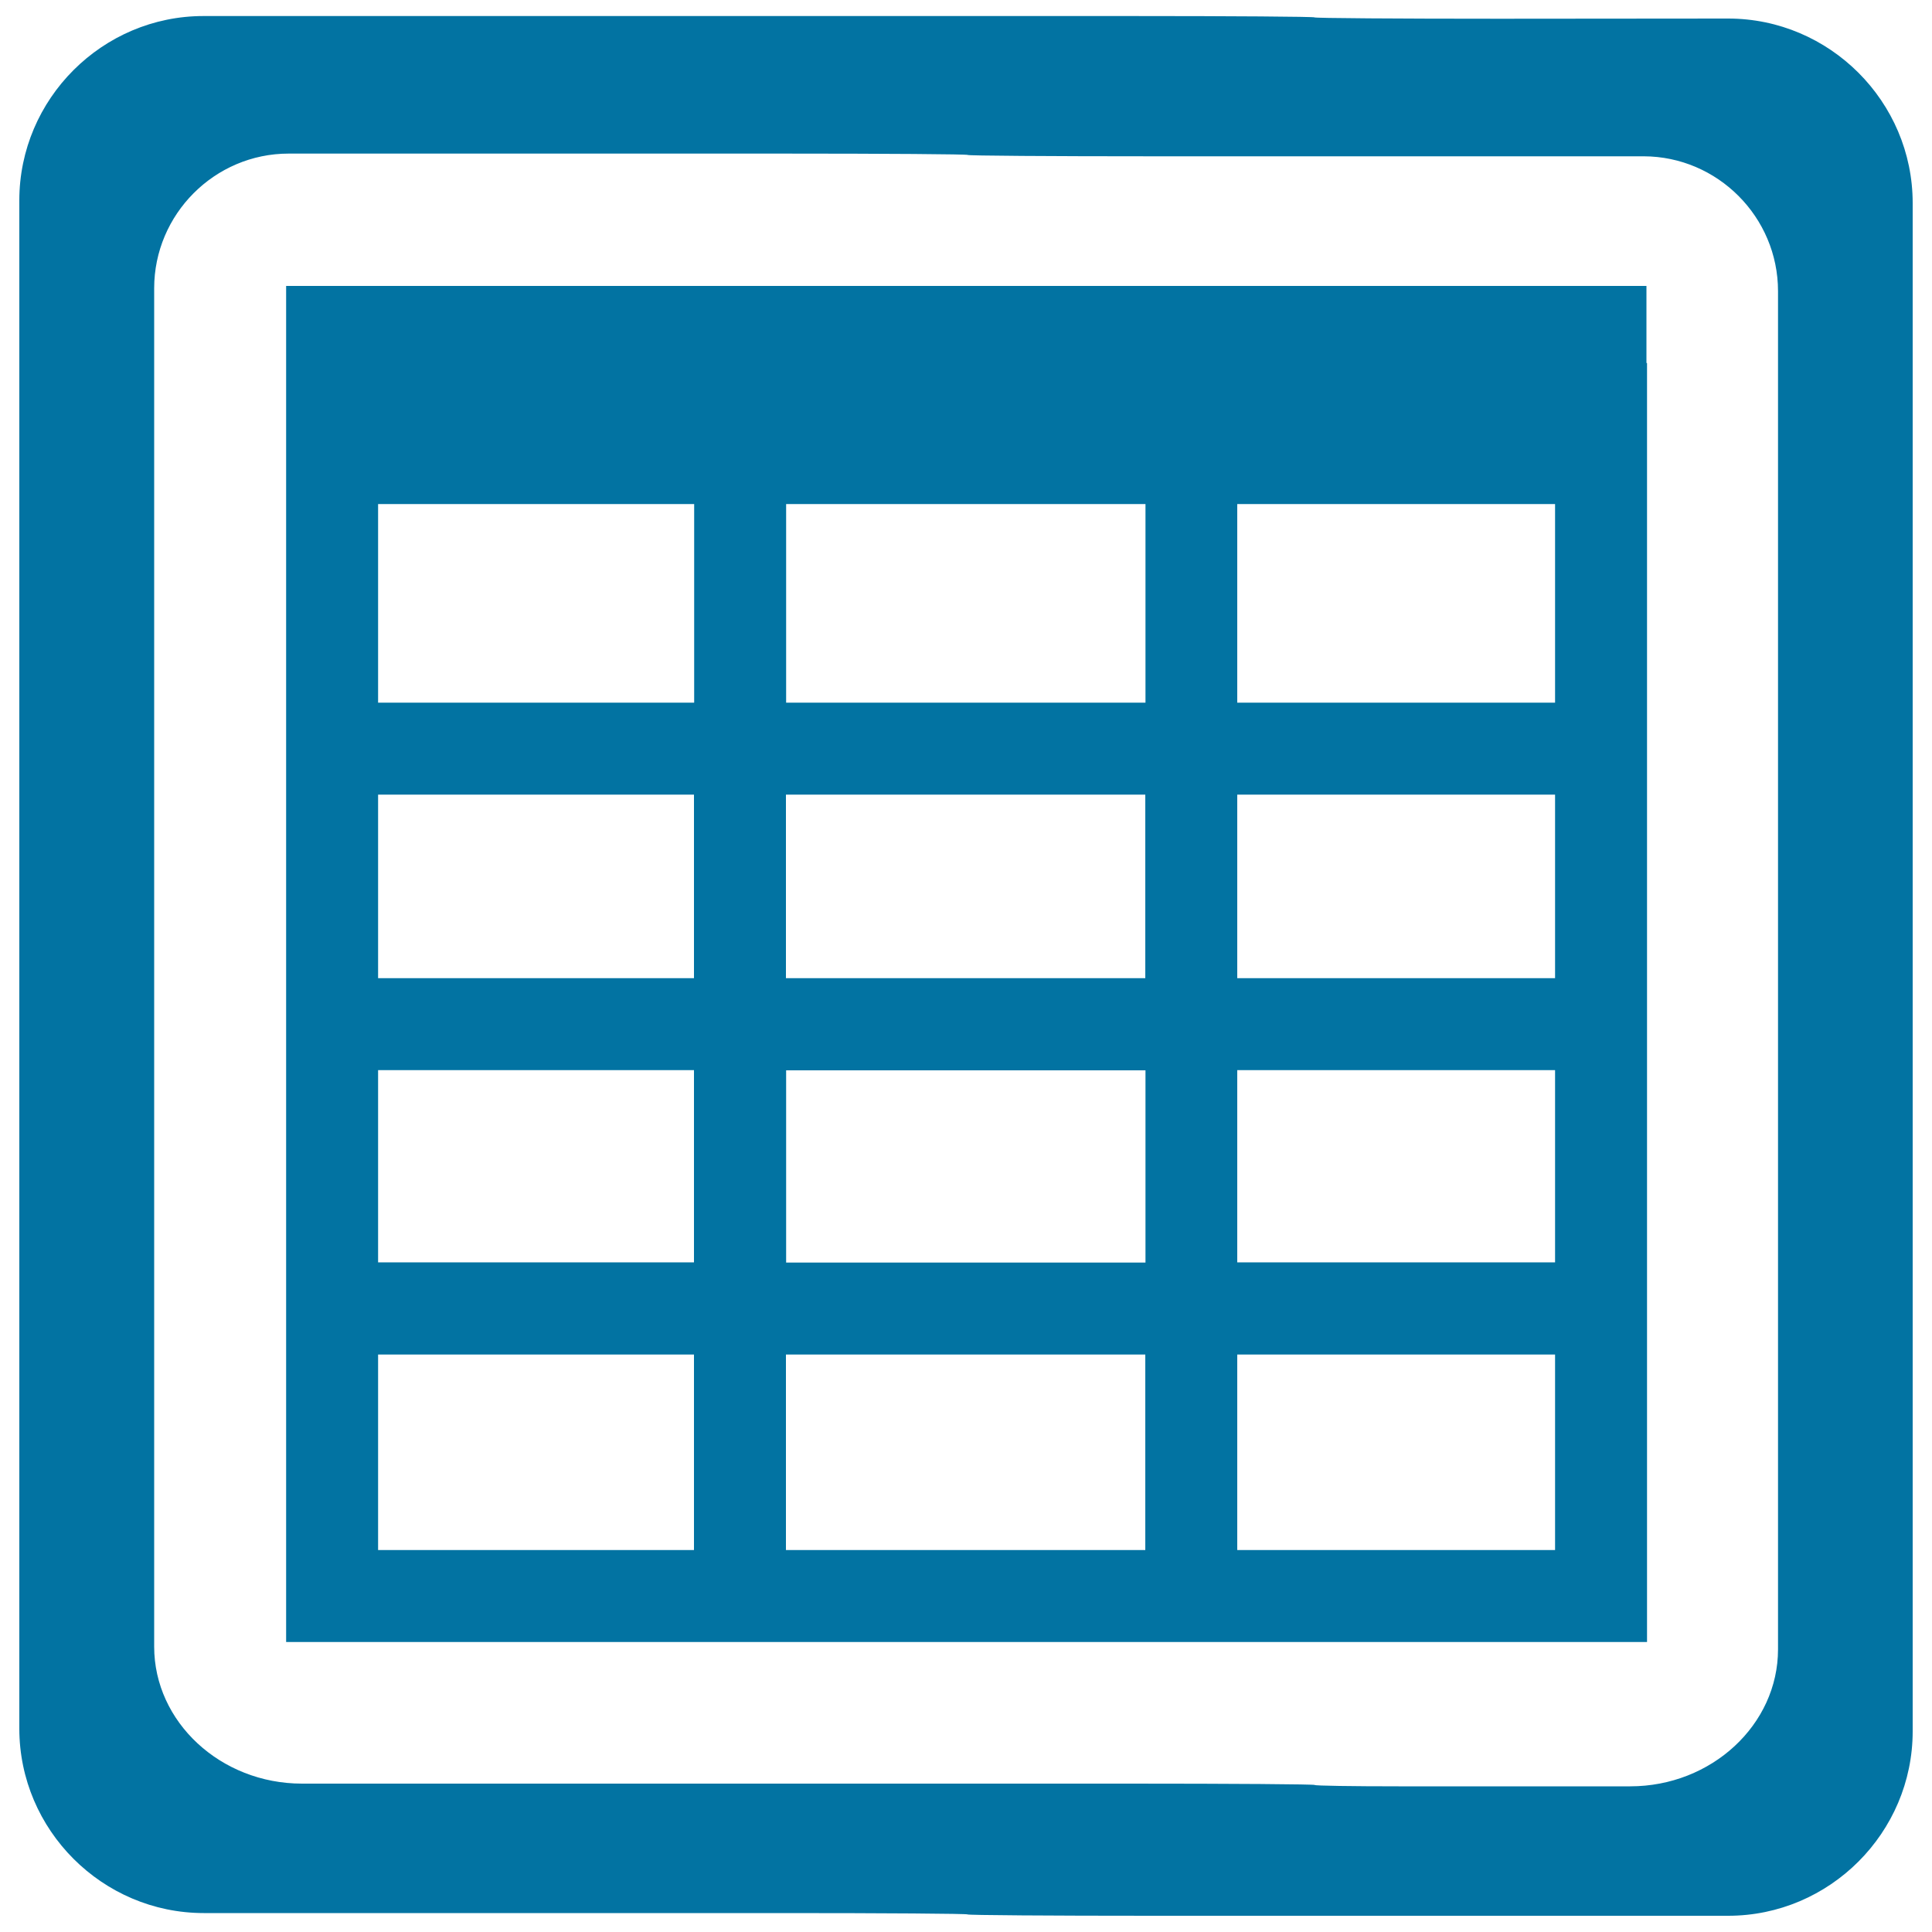
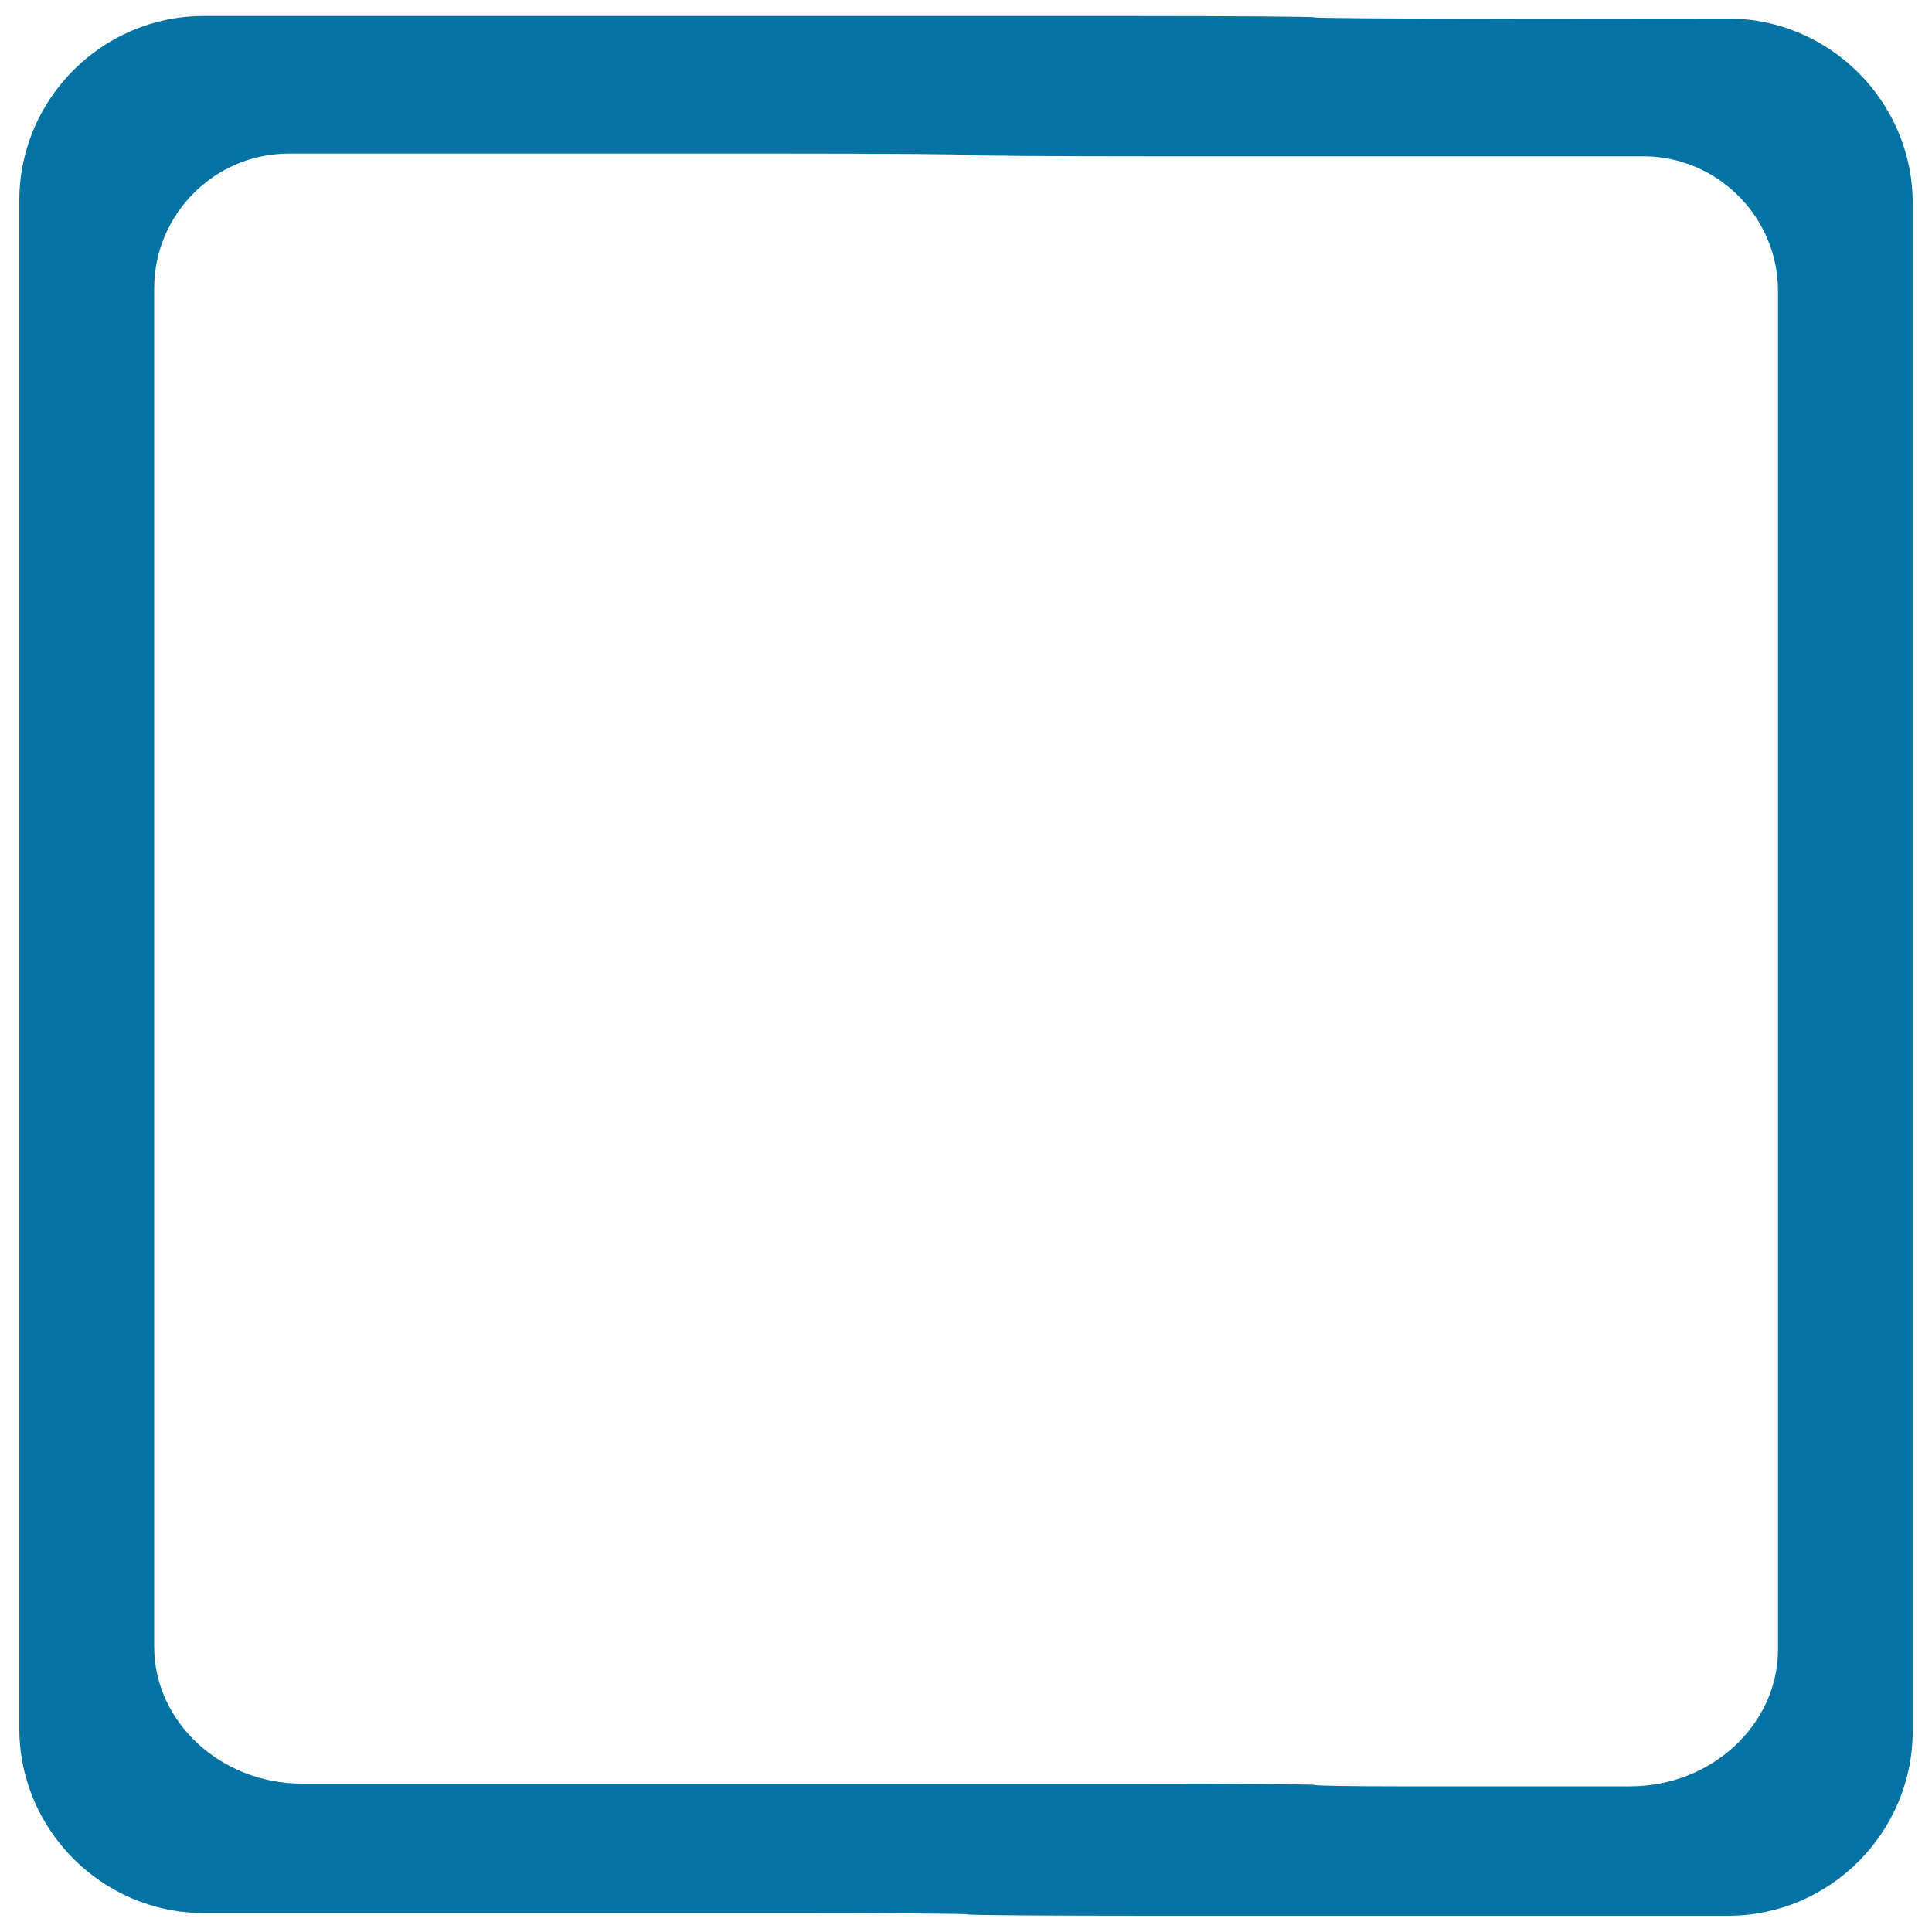
<svg xmlns="http://www.w3.org/2000/svg" viewBox="0 0 1000 1000" style="fill:#0273a2">
  <title>Form SVG icon</title>
  <path d="M775.9,9.7c-52.5,0-95.5-0.3-95.5-0.7c0-0.4-43-0.7-95.5-0.7H105.5C53,8.2,10,51.2,10,103.7v791c0,52.5,43,95.5,95.5,95.5h299.8c52.5,0,95.5,0.3,95.5,0.7c0,0.4,43,0.7,95.5,0.7h298.2c52.5,0,95.5-43,95.5-95.5v-791c0-52.5-43-95.5-95.5-95.5L775.9,9.7L775.9,9.7z M920.3,150.7c0,38.3,0,112.7,0,165.2v371.4c0,52.5,0,127.4,0,166.4s-34.4,70.9-76.5,70.9s-96.1,0-119.9,0s-43.4-0.3-43.4-0.7c0-0.4-43-0.7-95.5-0.7H328.3c-52.5,0-129.9,0-172,0c-42.1,0-76.5-31.9-76.5-70.9s0-113.9,0-166.4V314.4c0-52.5,0-126.9,0-165.2s31.3-69.7,69.6-69.7s112.6,0,165.1,0h90.9c52.5,0,95.5,0.3,95.5,0.7c0,0.4,43,0.7,95.5,0.7h89.3c52.5,0,126.8,0,165.1,0C889,81,920.3,112.3,920.3,150.7z" />
-   <path d="M852.2,187.9v-39.9H148.1v39.9v73v589h13h34.6h609.2h18.2h29.4v-662H852.2z M406.9,653.5v-99.5h186v99.5H406.9z M592.8,701.1v101.2h-186V701.1H592.8z M195.7,411.3h163.5v95H195.7V411.3z M592.8,411.3v95h-186v-95H592.8z M406.9,363.7V260.9h186v102.8H406.9z M195.7,553.9h163.5v99.5H195.7V553.9z M640.4,553.9h164.5v99.5H640.4V553.9z M804.9,506.3H640.4v-95h164.5V506.3z M640.4,363.7V260.9h164.5v102.8H640.4z M359.3,260.9v102.8H195.7V260.9H359.3z M195.7,701.1h163.5v101.2H195.7V701.1z M640.4,802.3V701.1h164.5v101.2H640.4z" />
</svg>